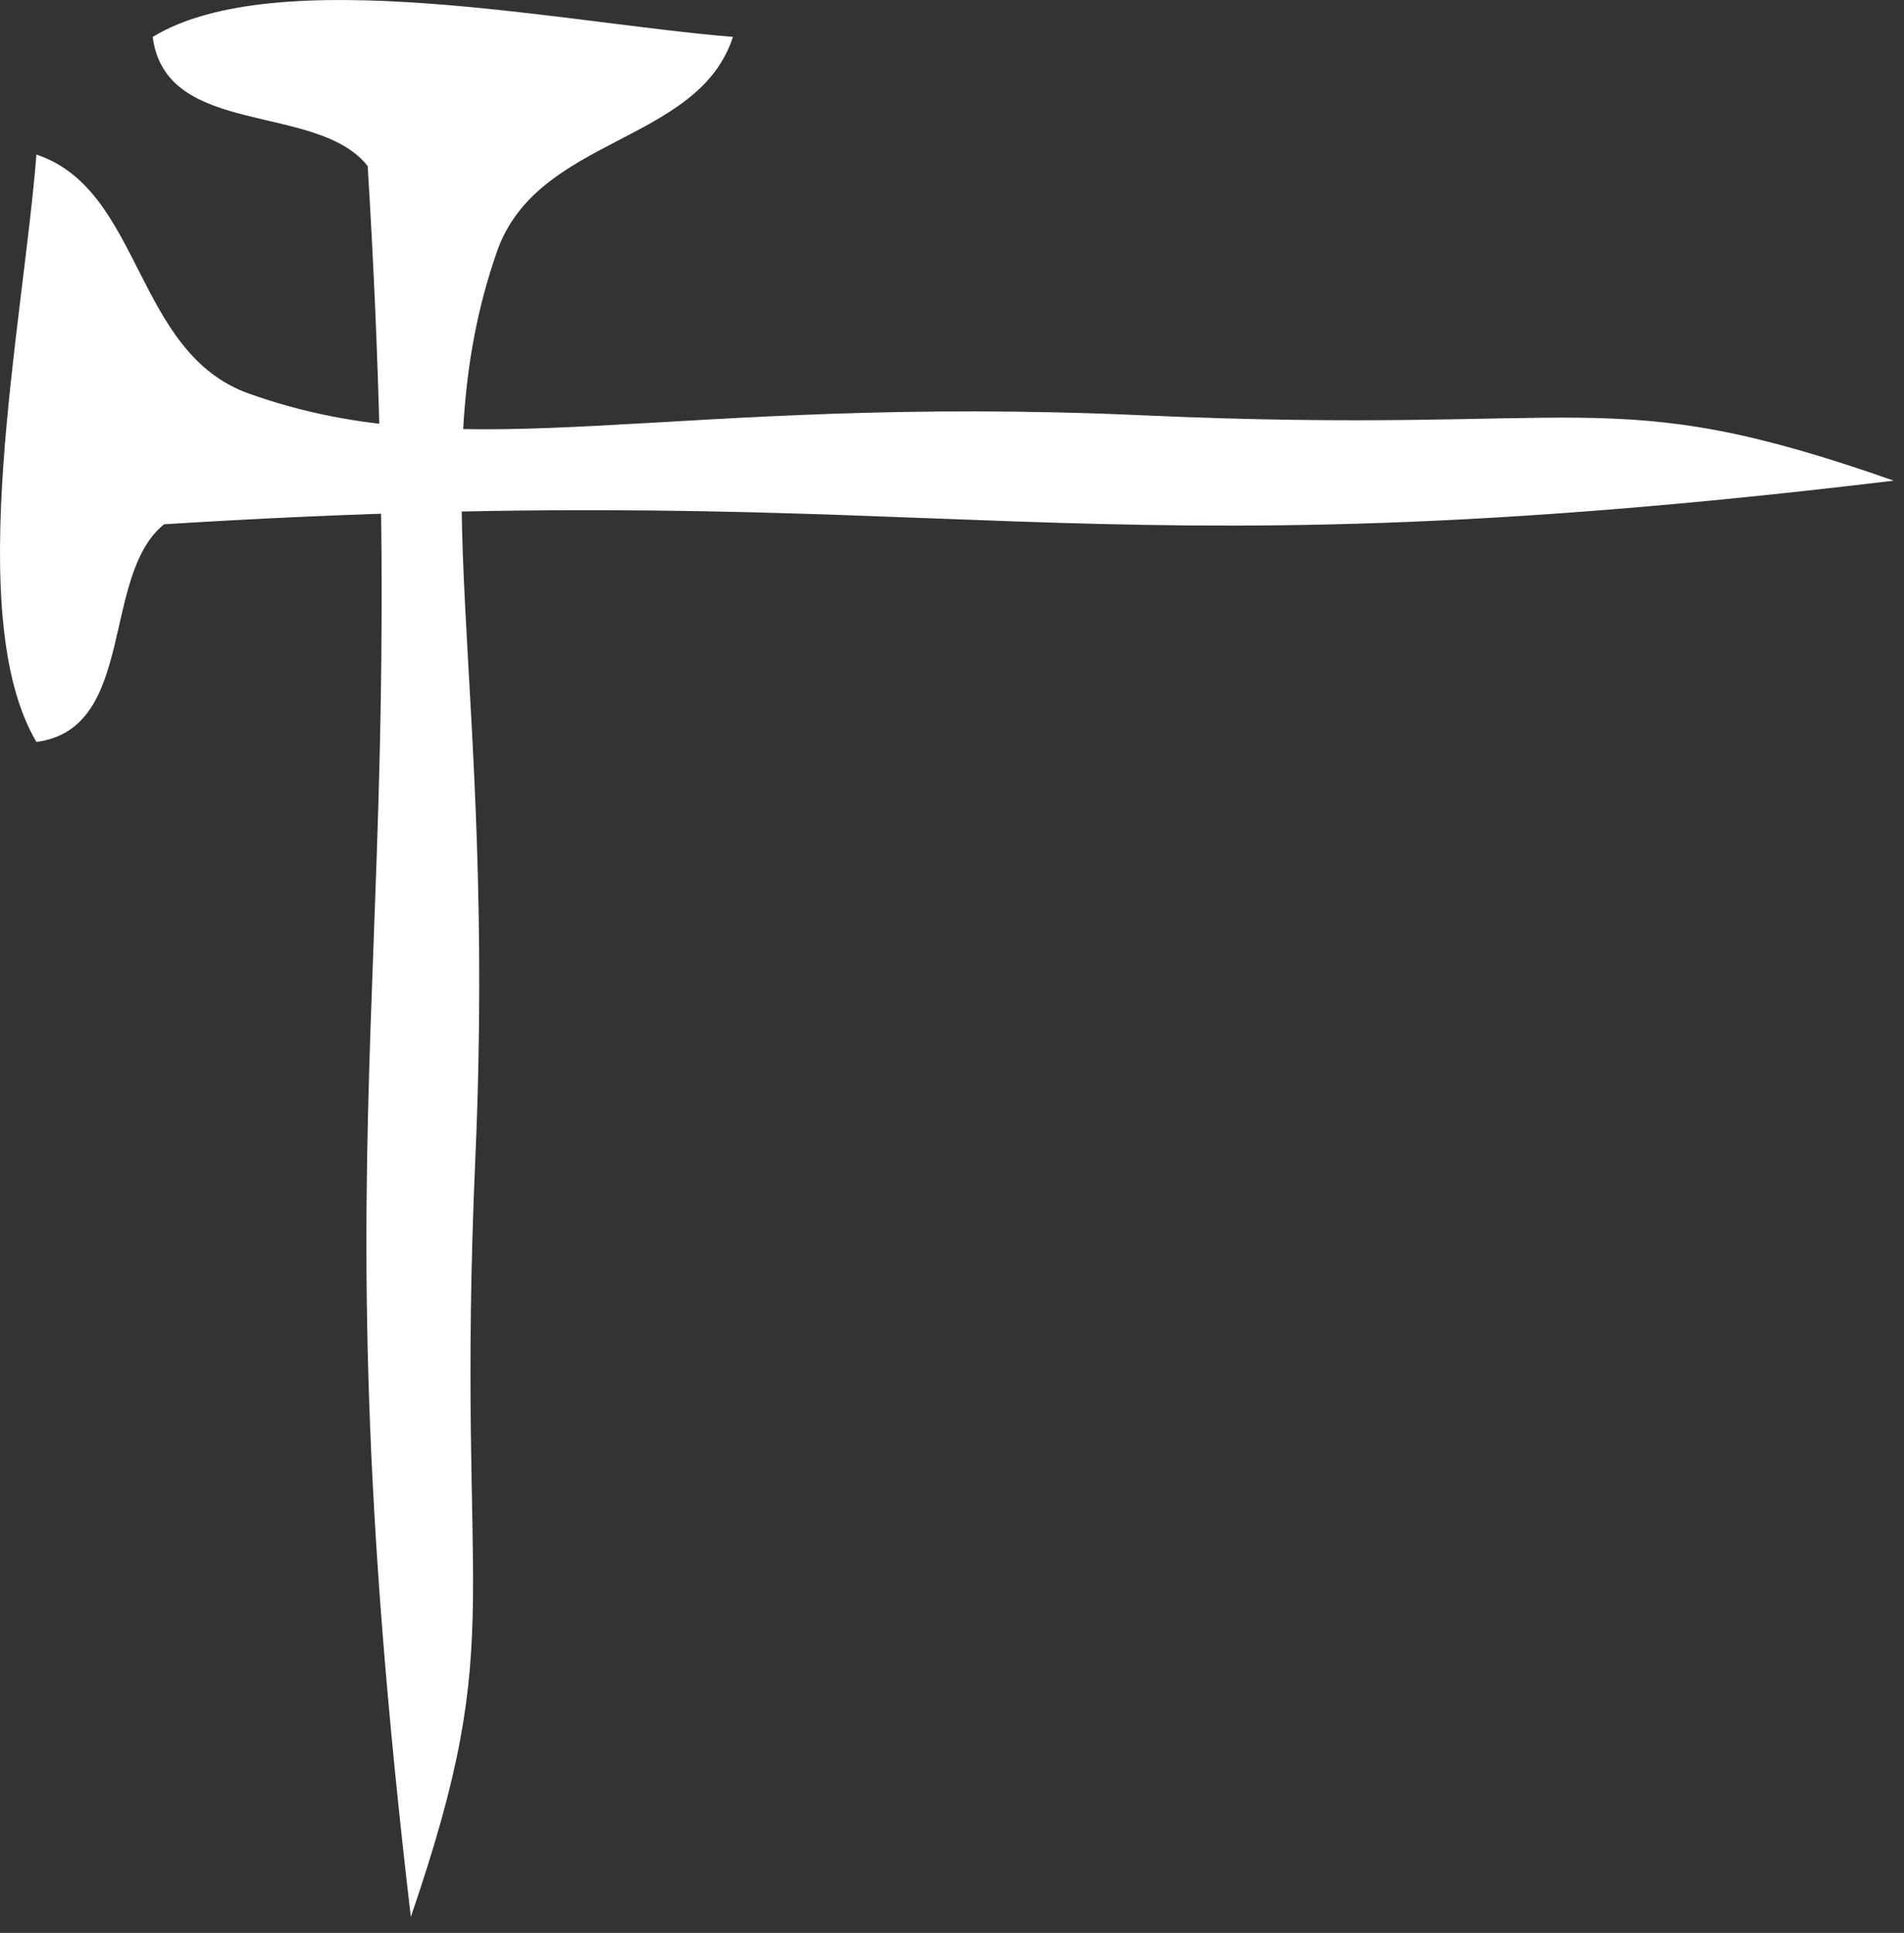
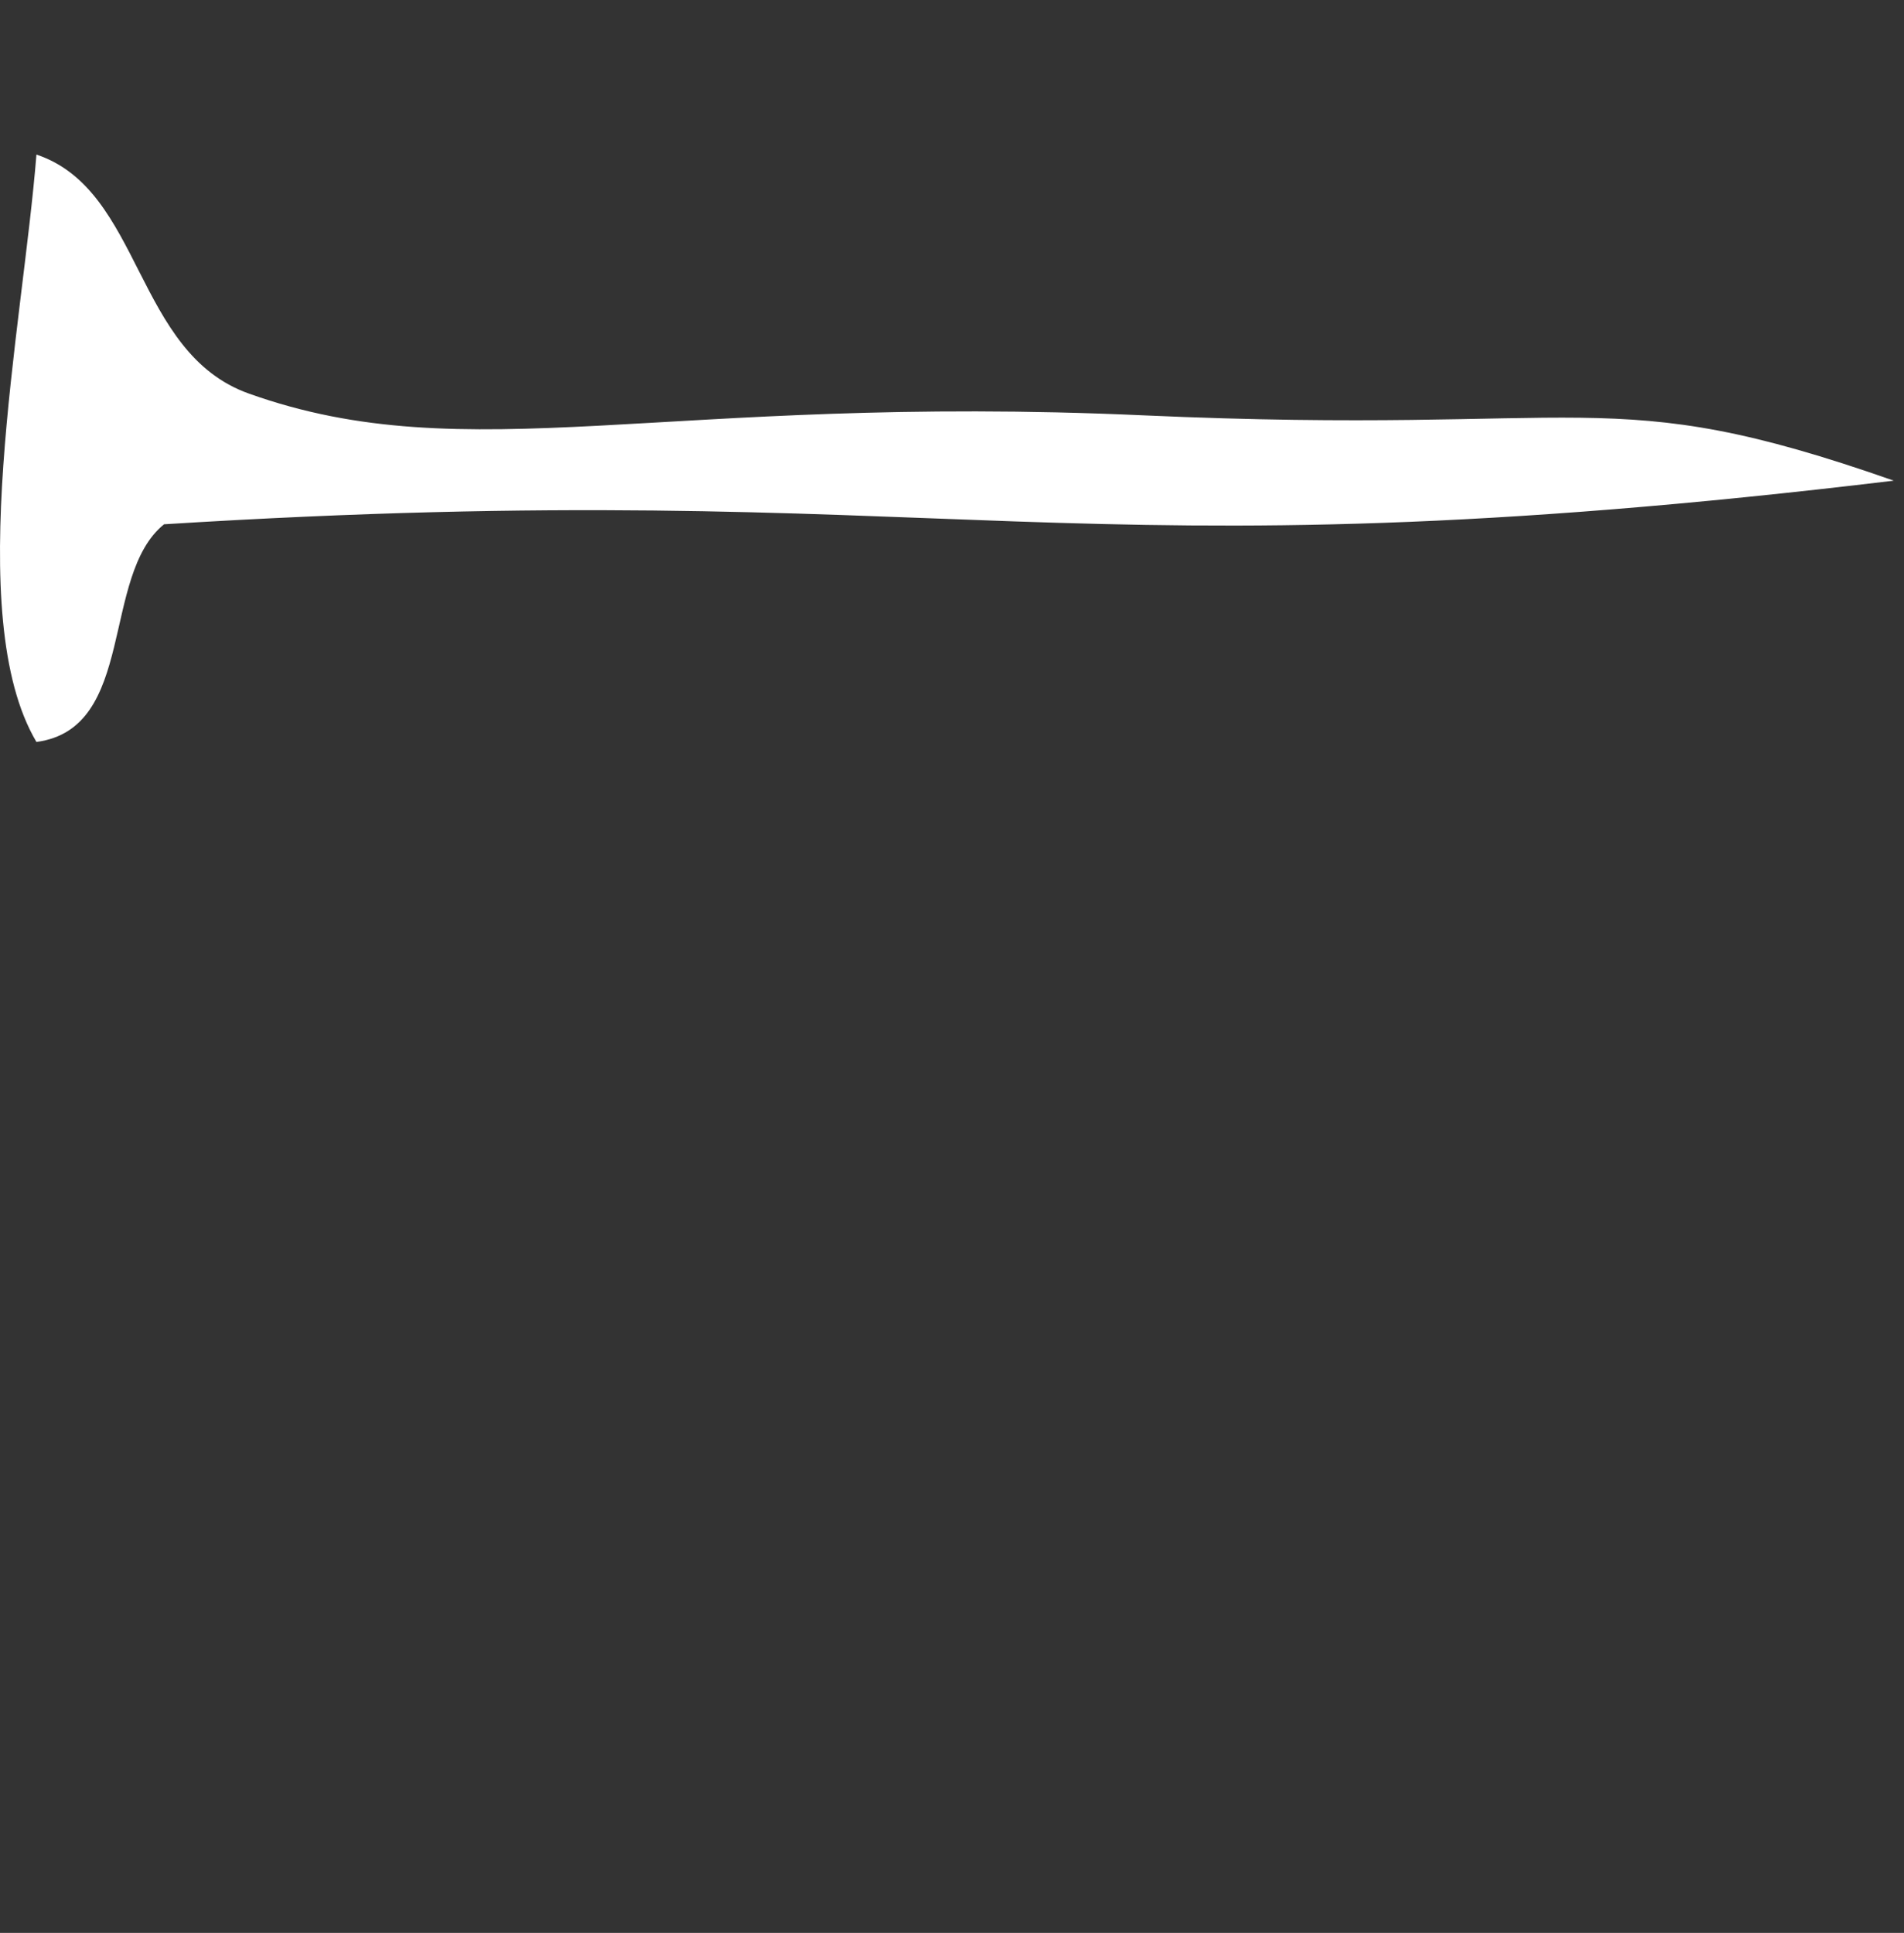
<svg xmlns="http://www.w3.org/2000/svg" width="66" height="67" viewBox="0 0 66 67" fill="none">
  <rect x="0" y="0" width="66" height="67" fill="#333333" stroke="none" />
  <path fill-rule="evenodd" clip-rule="evenodd" d="M1.263 25.718C4.738 25.259 3.484 19.952 5.687 18.173C33.333 16.441 36.7 20.144 65.645 16.661C55.668 13.159 55.328 15.102 39.638 14.397C22.98 13.645 16.246 16.358 8.634 13.645C4.648 12.233 4.944 6.587 1.263 5.358C0.789 11.326 -1.325 21.345 1.263 25.718Z" fill="white" />
-   <path fill-rule="evenodd" clip-rule="evenodd" d="M5.293 1.279C5.746 4.796 10.99 3.527 12.746 5.757C14.458 33.74 10.799 37.148 14.241 66.446C17.7 56.348 15.78 56.003 16.478 40.122C17.22 23.261 14.54 16.445 17.22 8.739C18.615 4.705 24.194 5.005 25.407 1.279C19.512 0.799 9.613 -1.341 5.293 1.279Z" fill="white" />
</svg>